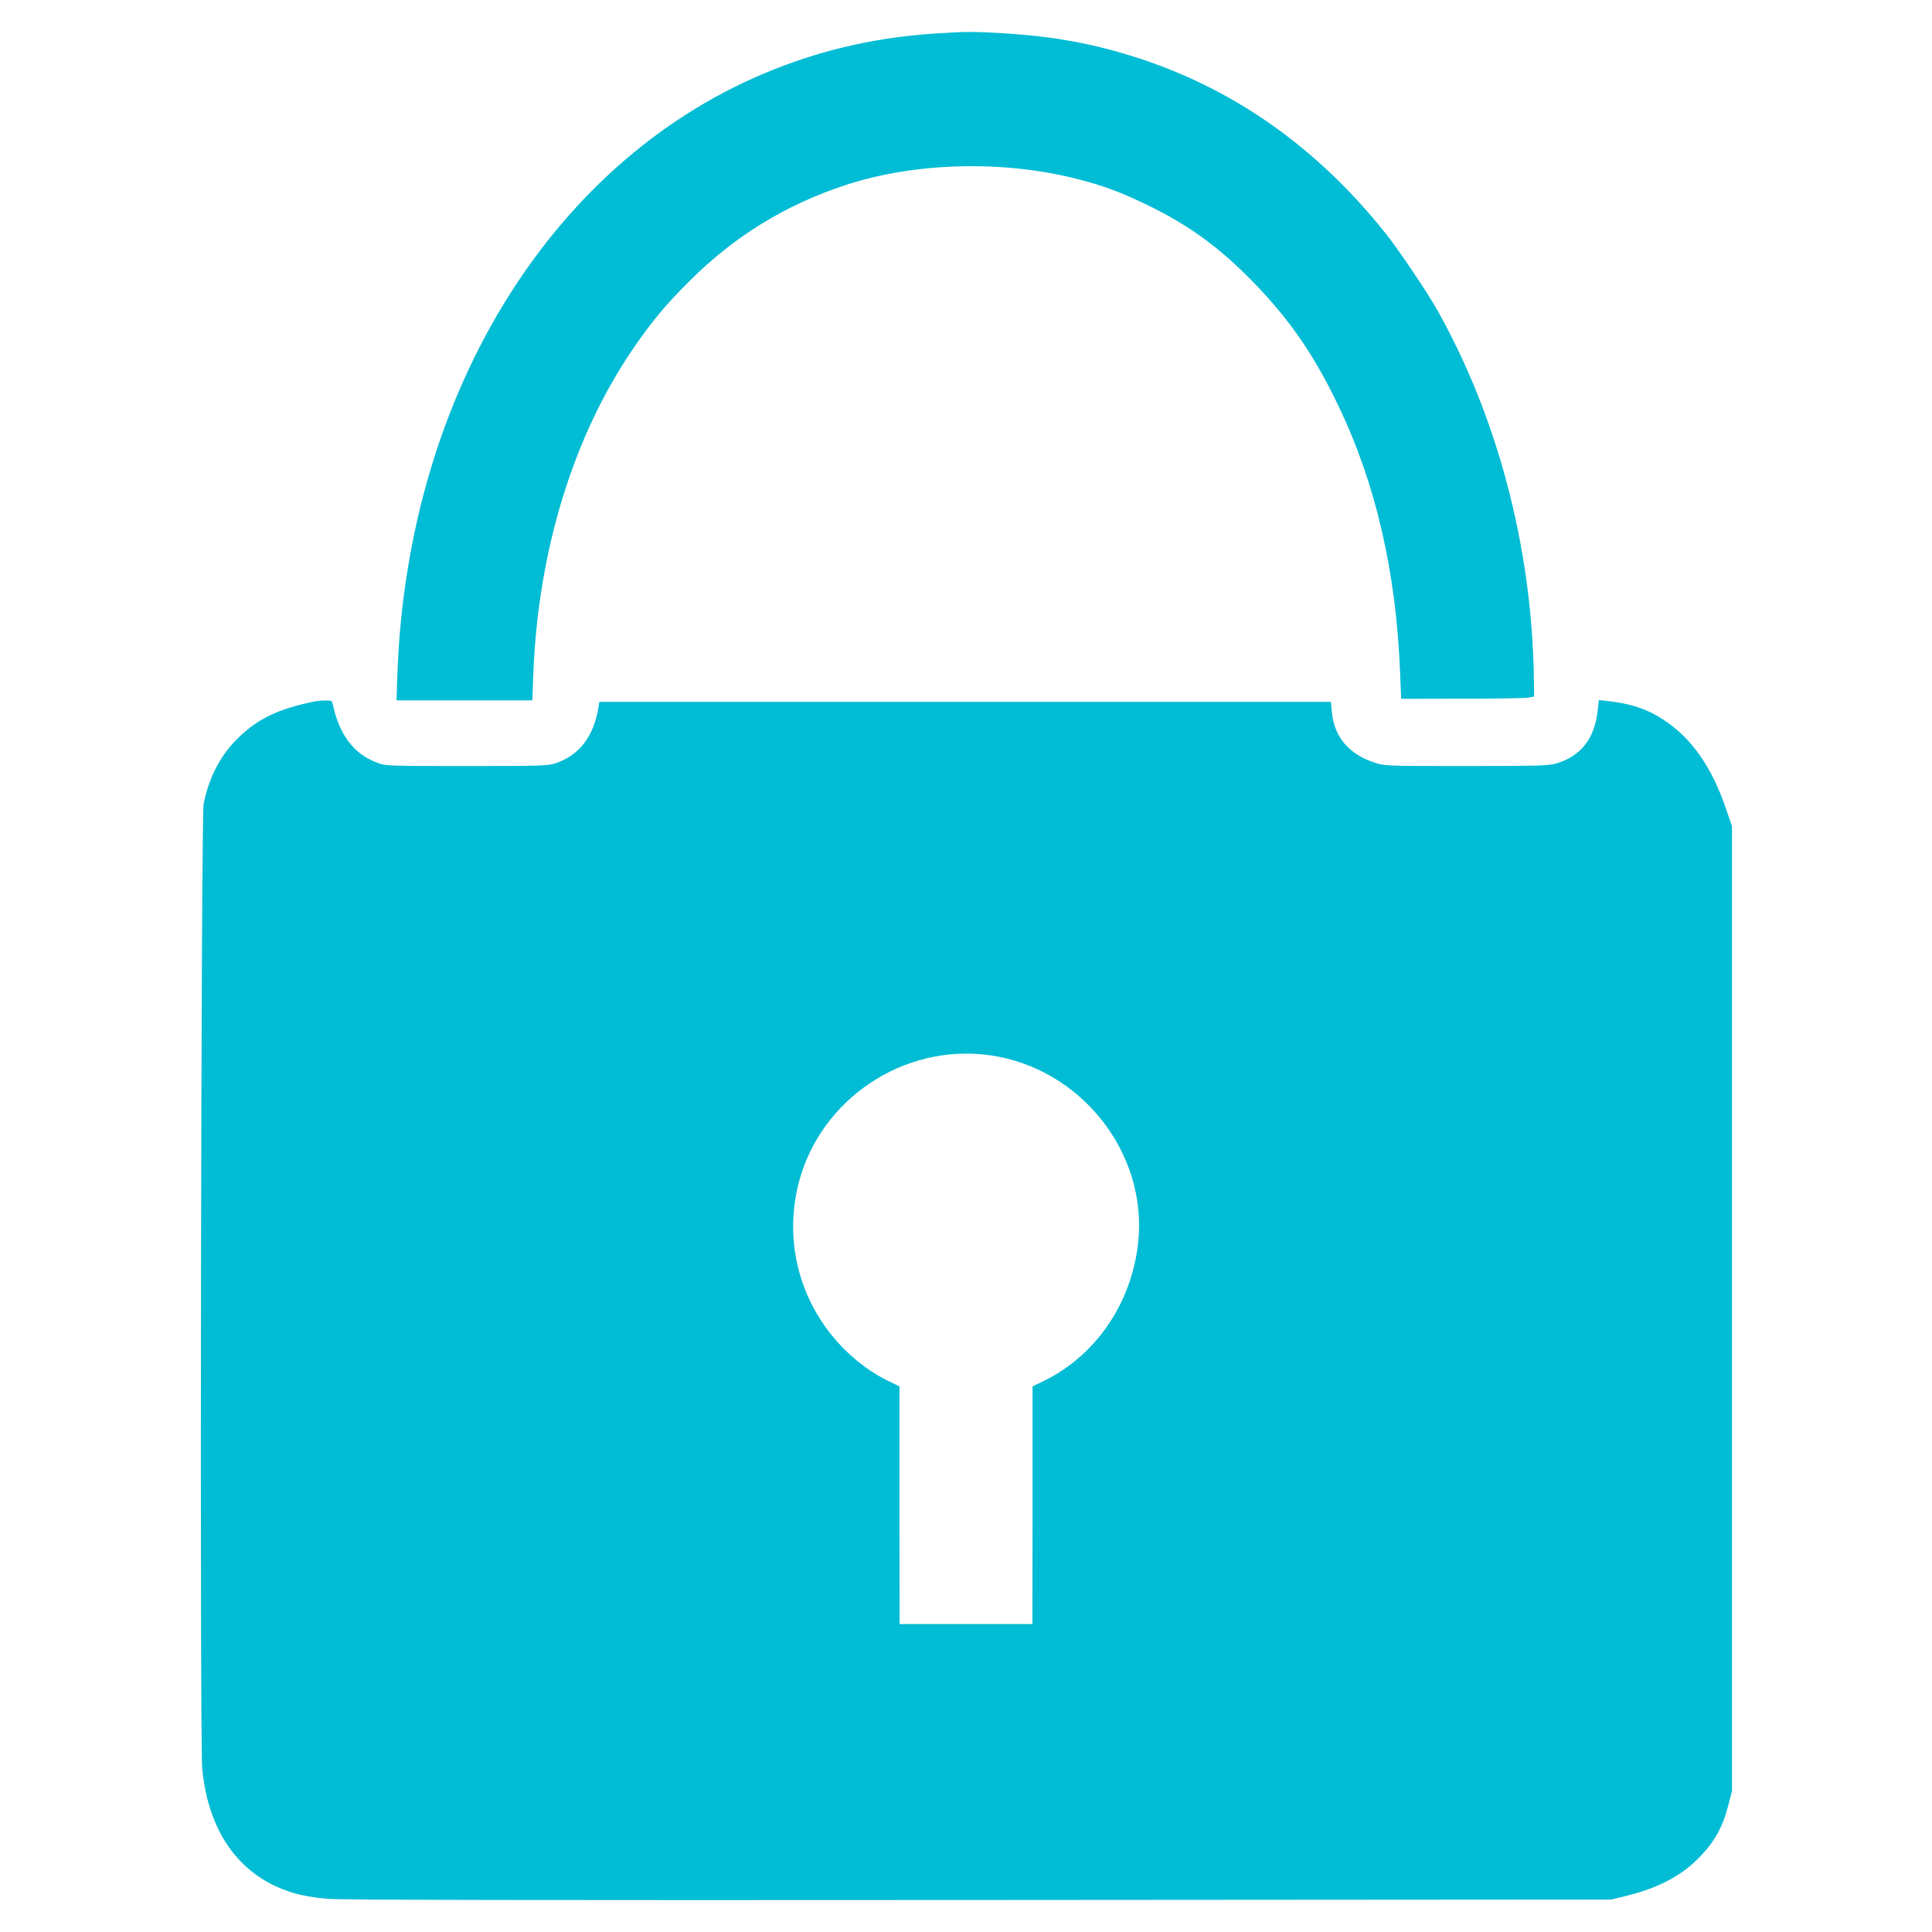
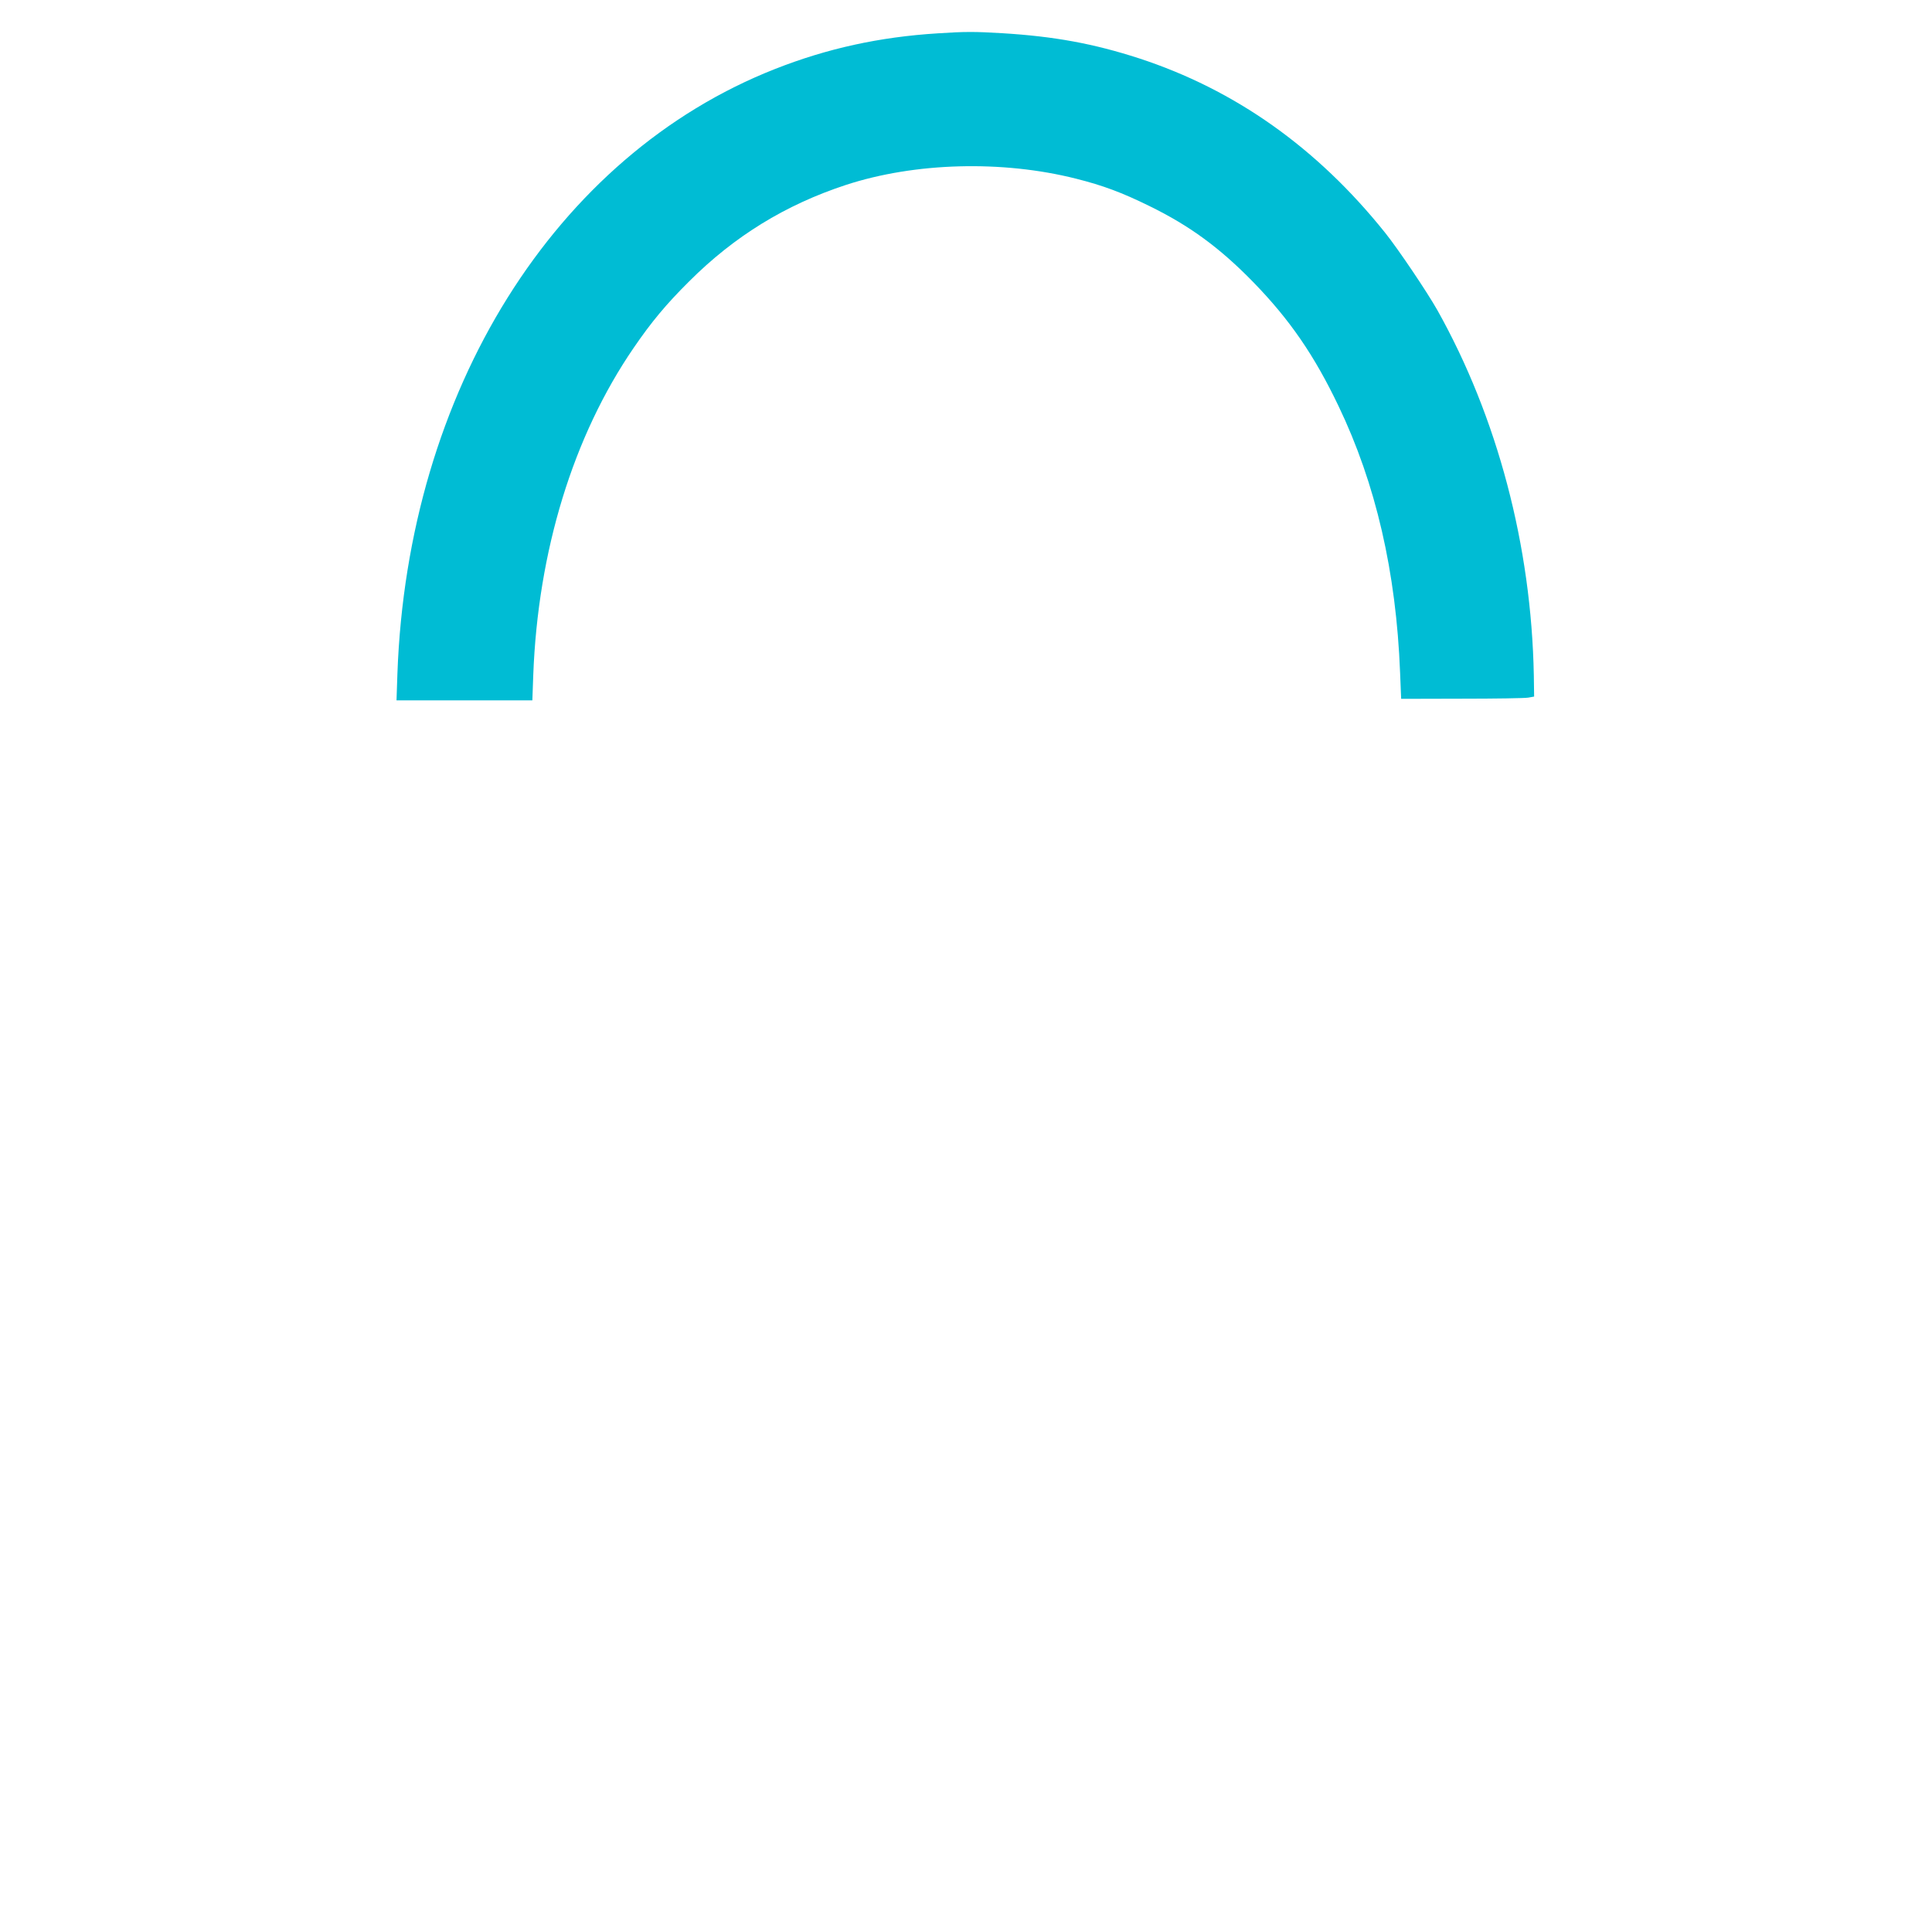
<svg xmlns="http://www.w3.org/2000/svg" version="1.0" width="1280pt" height="1280pt" viewBox="0 0 1280 1280" preserveAspectRatio="xMidYMid meet">
  <g transform="translate(0,1280) scale(0.1,-0.1)" fill="#00bcd4" stroke="none">
    <path d="M6211 12579 c-384 -24 -731 -100 -1076 -236 -1459 -574 -2434 -2134 -2502 -4005 l-6 -178 450 0 450 0 6 168 c31 821 264 1582 665 2167 117 171 214 288 367 440 300 300 638 508 1040 640 457 149 1034 165 1525 41 178 -45 302 -91 485 -181 268 -131 468 -278 690 -506 239 -246 402 -482 563 -819 247 -515 382 -1099 408 -1767 l7 -173 401 1 c221 0 419 3 441 7 l39 7 -2 140 c-16 858 -241 1710 -639 2420 -67 119 -261 407 -347 514 -450 562 -994 947 -1631 1155 -300 97 -560 145 -905 166 -183 11 -247 11 -429 -1z" />
-     <path d="M2085 8153 c-241 -50 -371 -112 -501 -236 -119 -113 -198 -262 -235 -442 -17 -81 -26 -6235 -9 -6396 43 -432 258 -720 613 -823 51 -15 138 -30 214 -36 91 -8 1353 -10 4318 -8 l4190 3 90 22 c220 53 376 135 496 260 102 106 153 199 192 352 l22 86 0 3195 0 3195 -41 120 c-95 277 -228 465 -412 586 -106 70 -219 108 -368 124 l-61 7 -8 -69 c-19 -184 -110 -301 -270 -350 -55 -16 -107 -18 -600 -18 -539 0 -540 0 -610 23 -170 57 -265 169 -281 334 l-7 68 -2423 0 -2423 0 -6 -37 c-32 -193 -127 -317 -285 -370 -51 -17 -96 -18 -590 -18 -530 0 -536 0 -594 23 -152 57 -248 184 -291 385 -5 25 -9 27 -53 26 -26 -1 -56 -3 -67 -6z m4471 -2344 c601 -83 1047 -643 985 -1237 -42 -406 -282 -756 -633 -925 l-67 -32 0 -787 -1 -788 -440 0 -440 0 -1 788 0 787 -67 32 c-220 106 -411 299 -522 527 -120 246 -147 526 -78 791 145 555 696 923 1264 844z" />
  </g>
</svg>